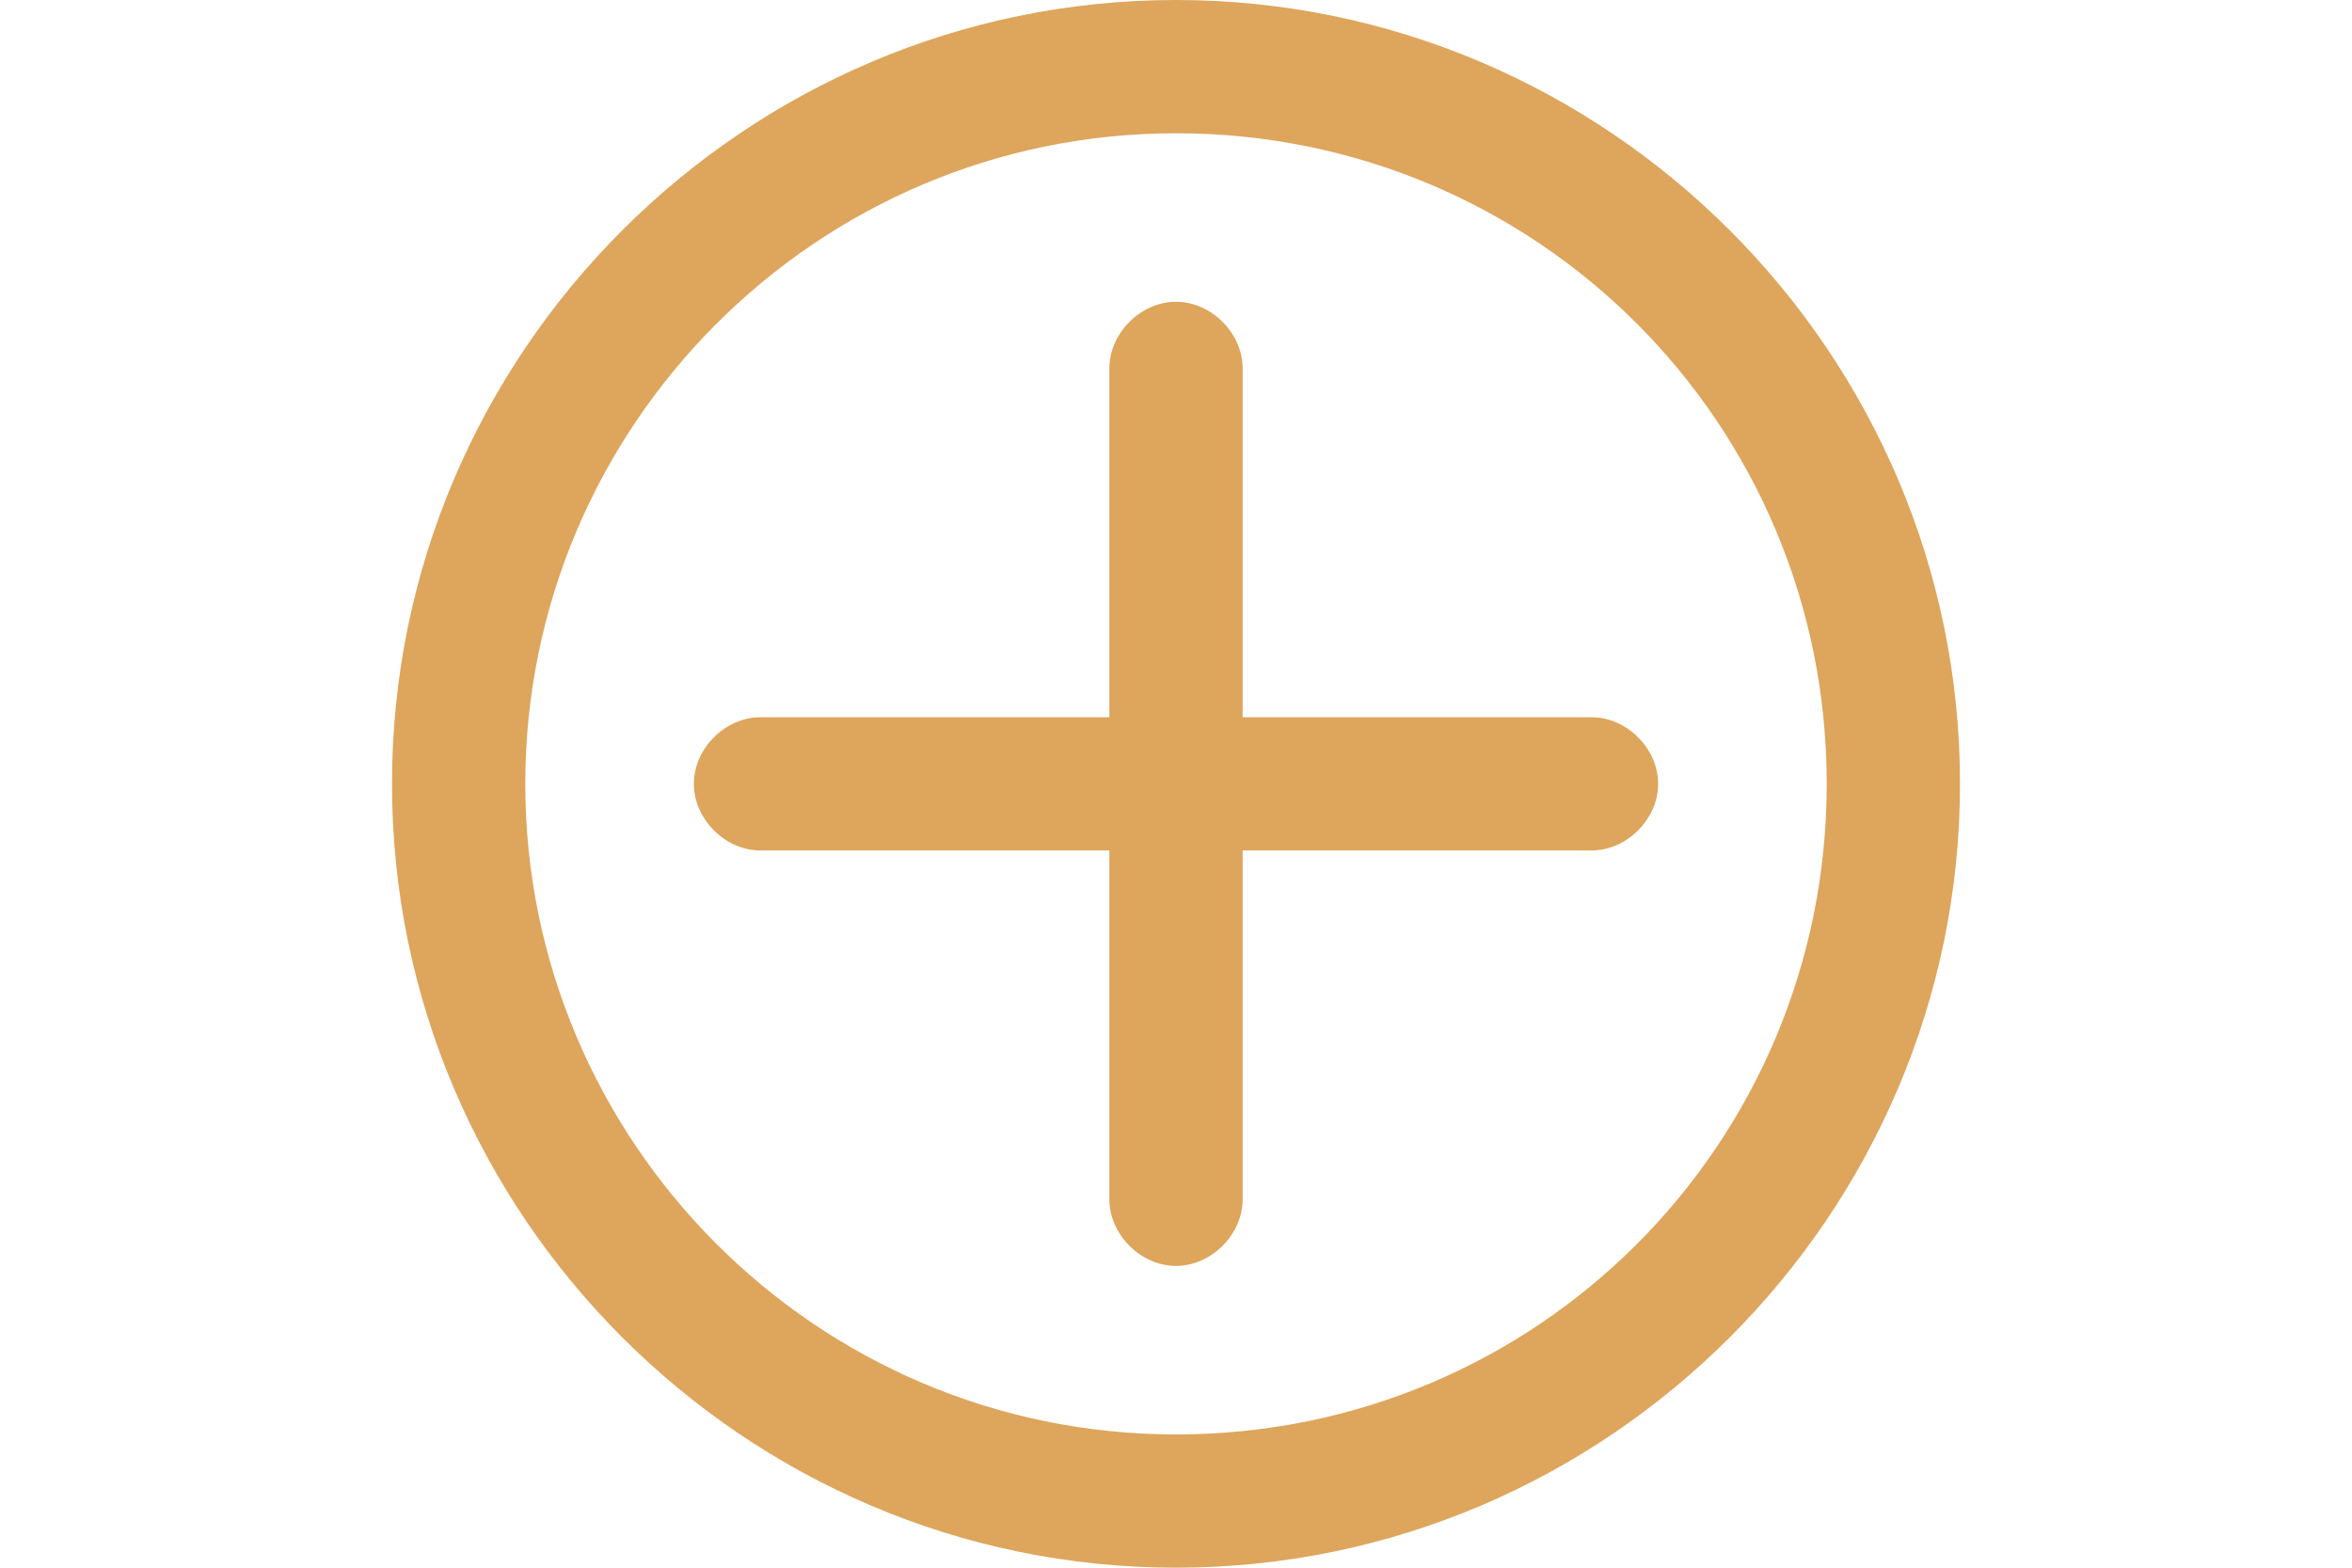
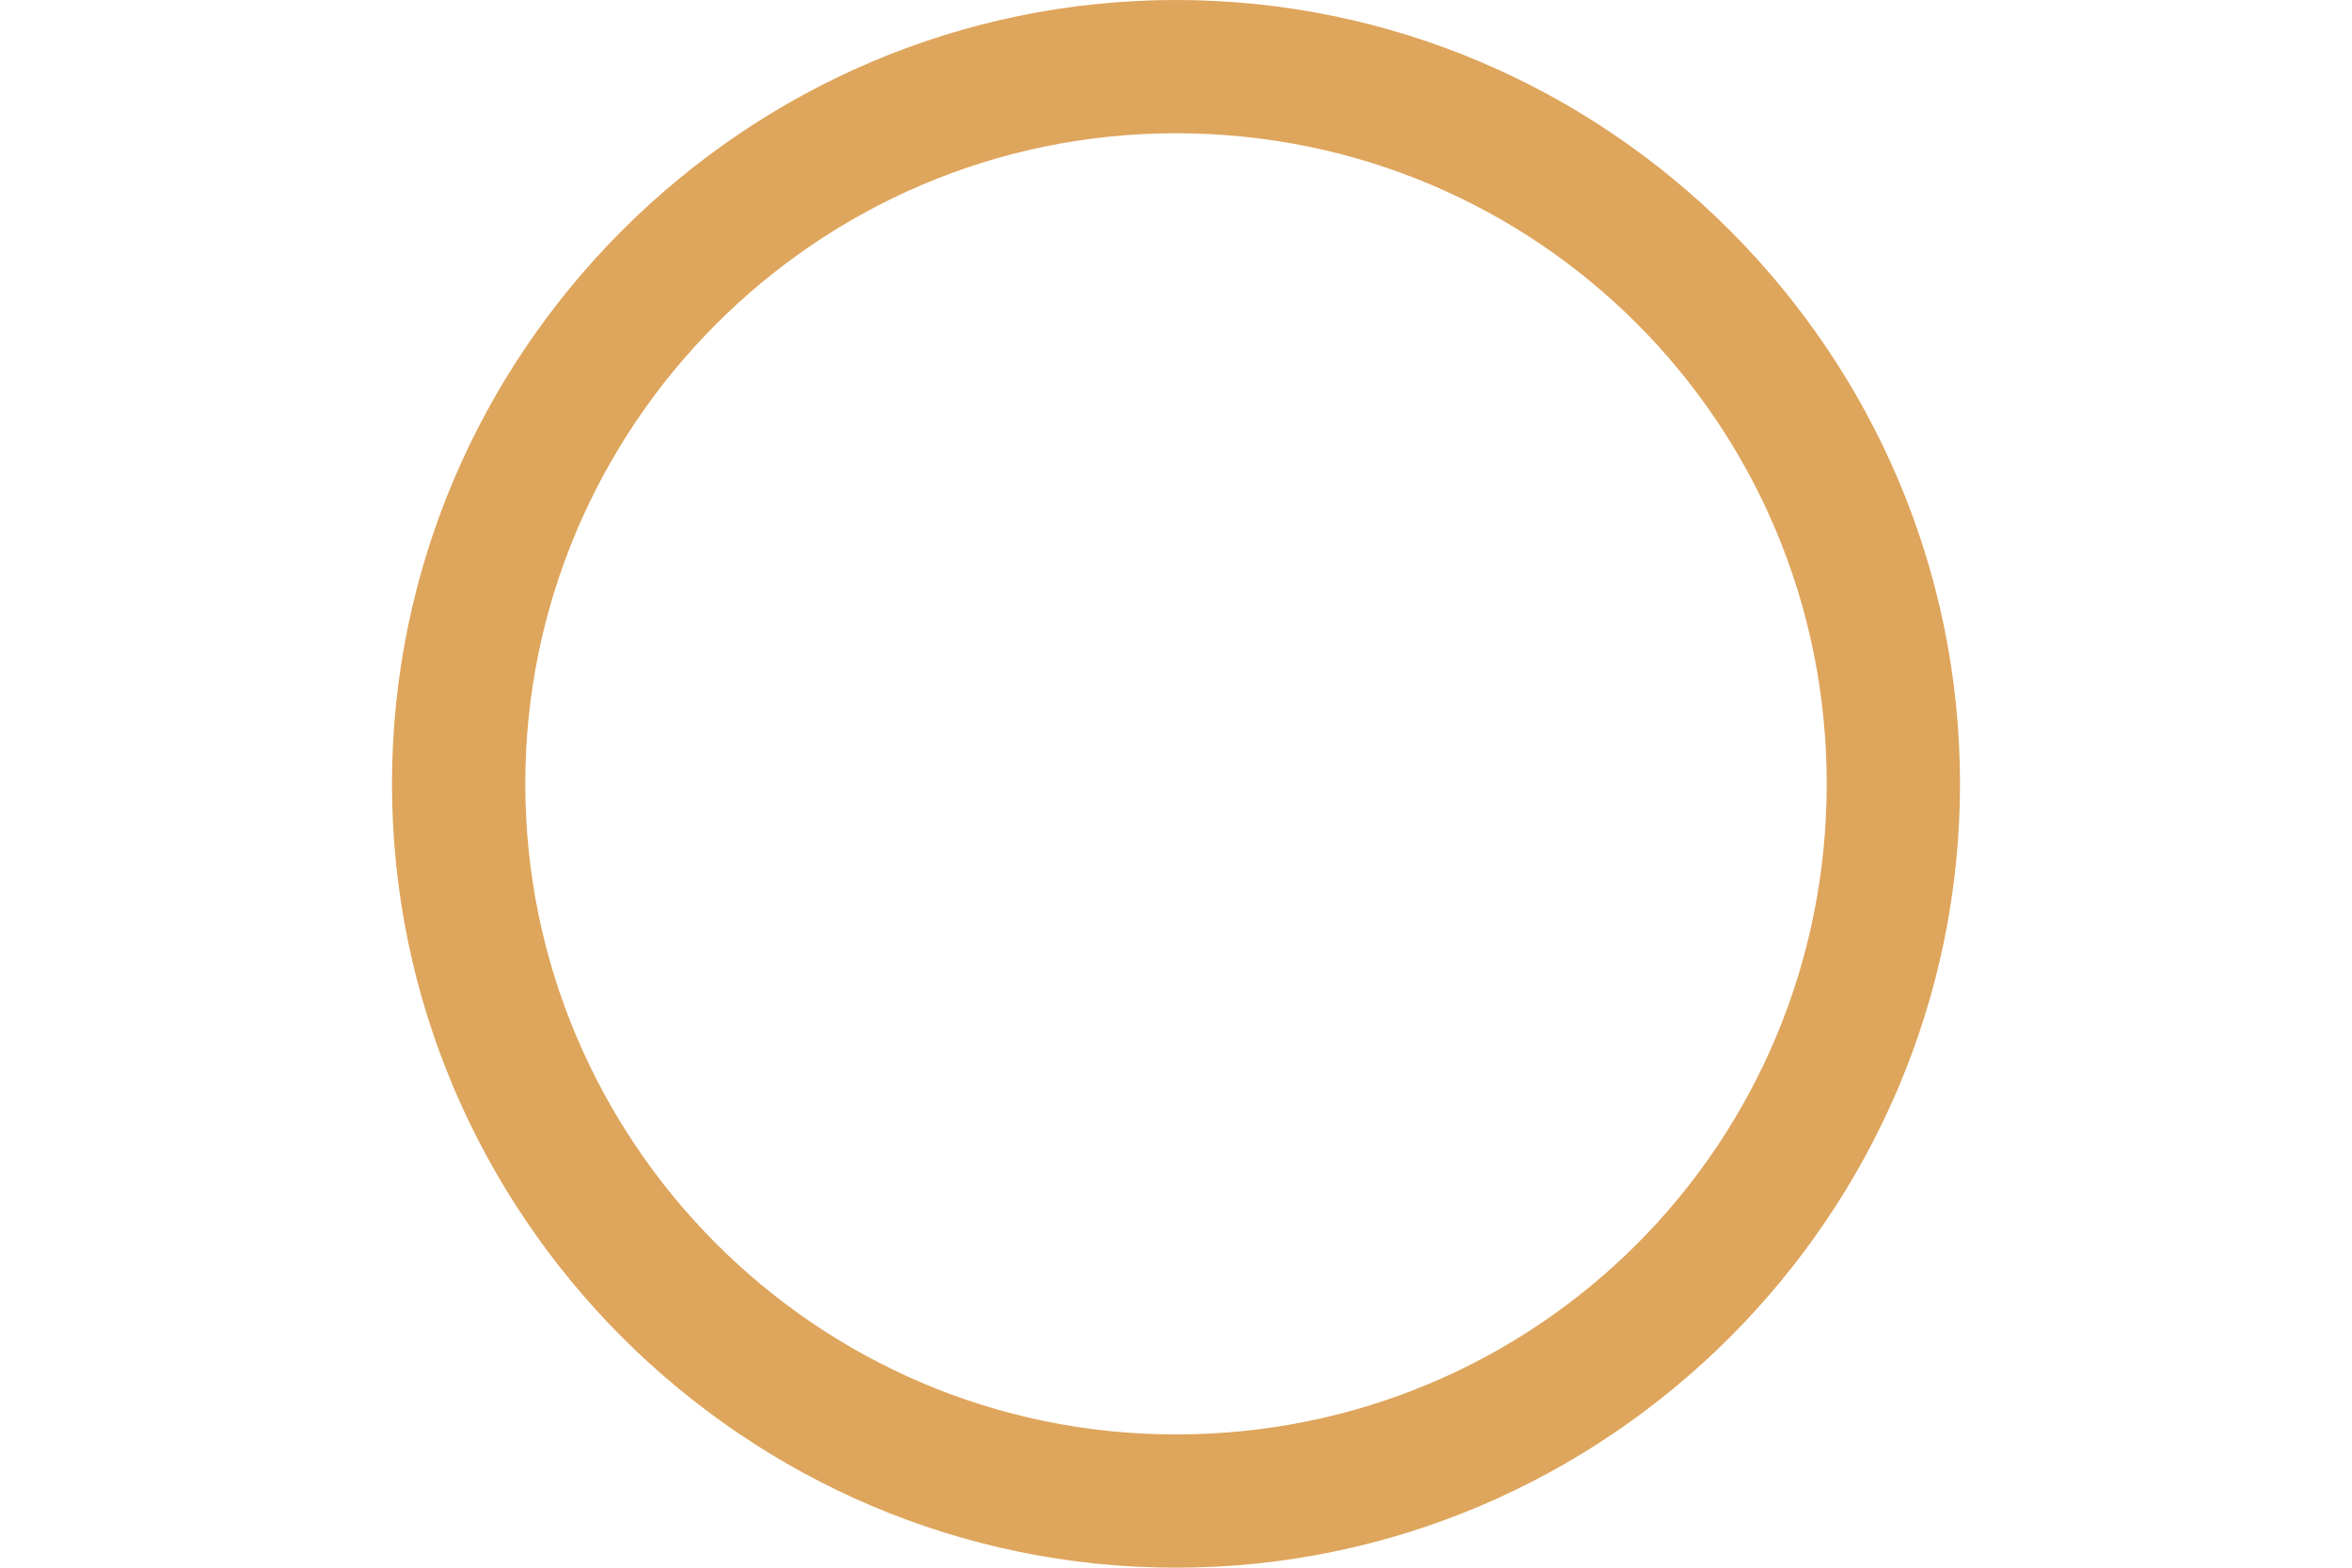
<svg xmlns="http://www.w3.org/2000/svg" version="1.1" id="Layer_1" x="0px" y="0px" viewBox="0 0 60 40" style="enable-background:new 0 0 60 40;" xml:space="preserve">
  <style type="text/css">
	.st0{fill:#DEA55C;}
</style>
  <g>
-     <path class="st0" d="M40.6,18.3h-8.9l0-8.9c0-0.9-0.8-1.7-1.7-1.7c-0.9,0-1.7,0.8-1.7,1.7l0,8.9h-8.9c-0.9,0-1.7,0.8-1.7,1.7   s0.8,1.7,1.7,1.7h8.9l0,8.9c0,0.9,0.8,1.7,1.7,1.7c0.9,0,1.7-0.8,1.7-1.7l0-8.9h8.9c0.9,0,1.7-0.8,1.7-1.7   C42.3,19.1,41.5,18.3,40.6,18.3z" />
    <path class="st0" d="M30,40c-11,0-20-9-20-20S19,0,30,0s20,9,20,20S41,40,30,40z M30,3.4c-9.2,0-16.6,7.5-16.6,16.6   S20.8,36.6,30,36.6S46.6,29.2,46.6,20S39.2,3.4,30,3.4z" />
  </g>
</svg>